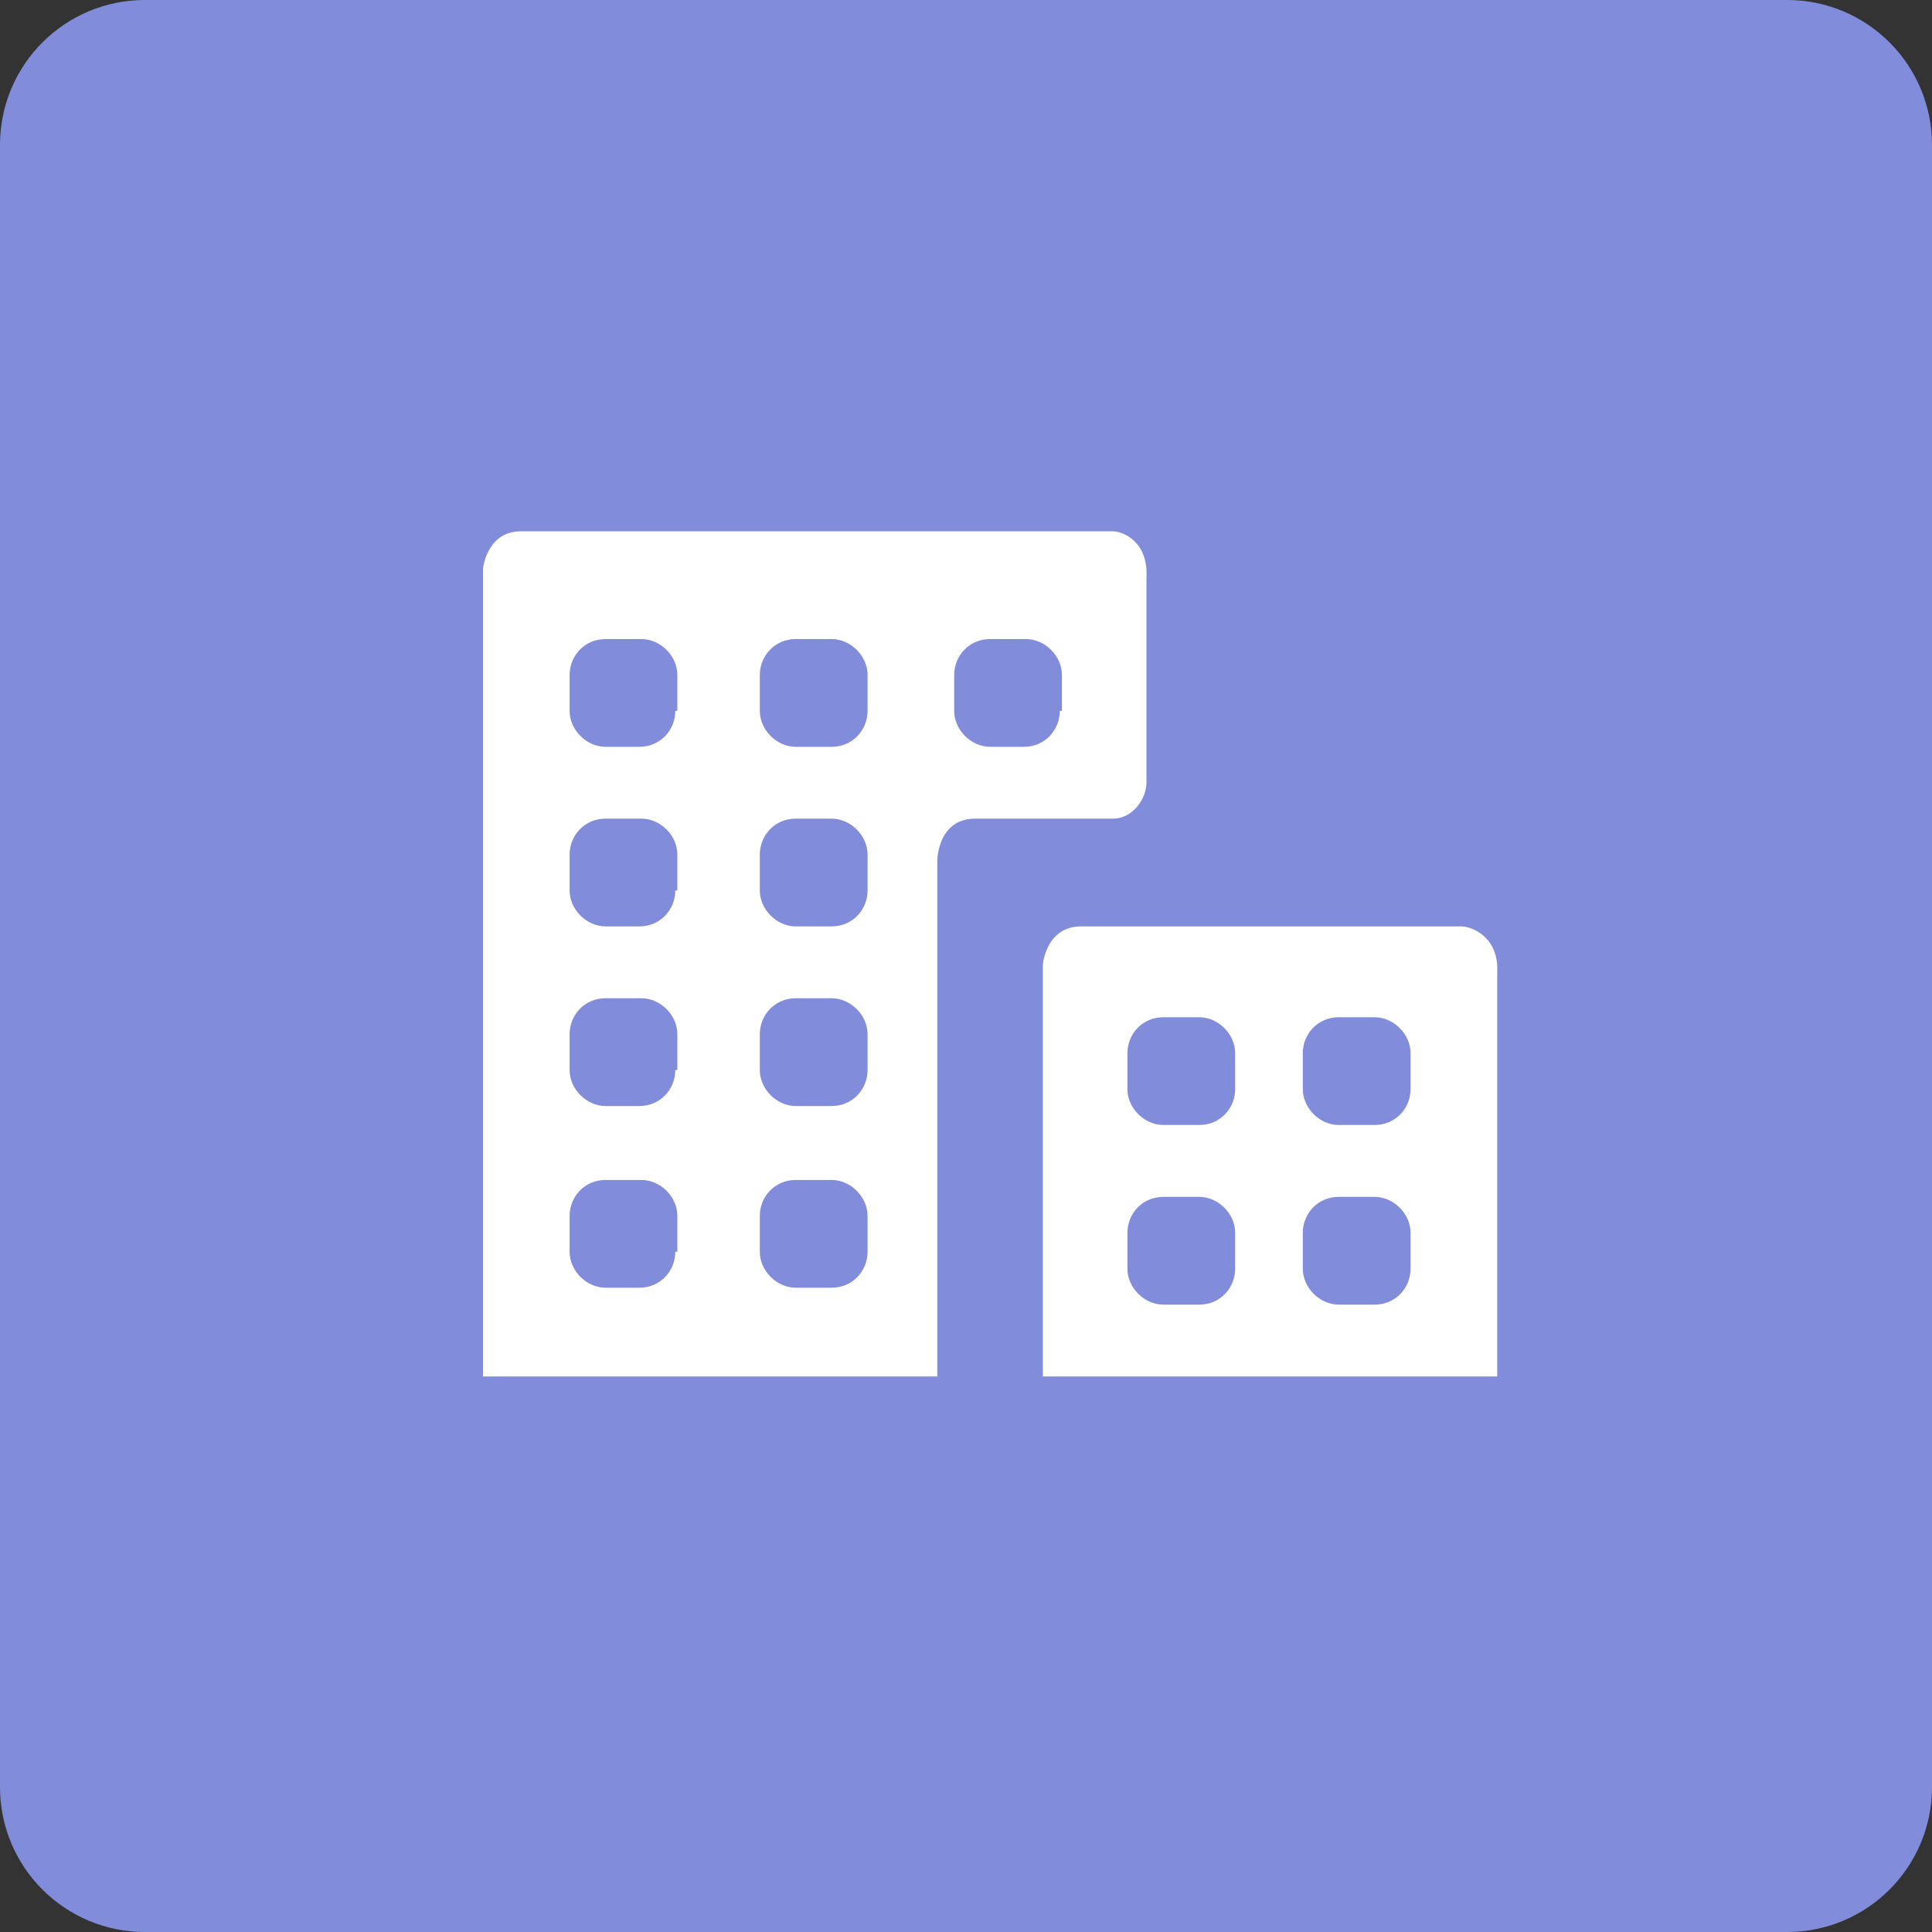
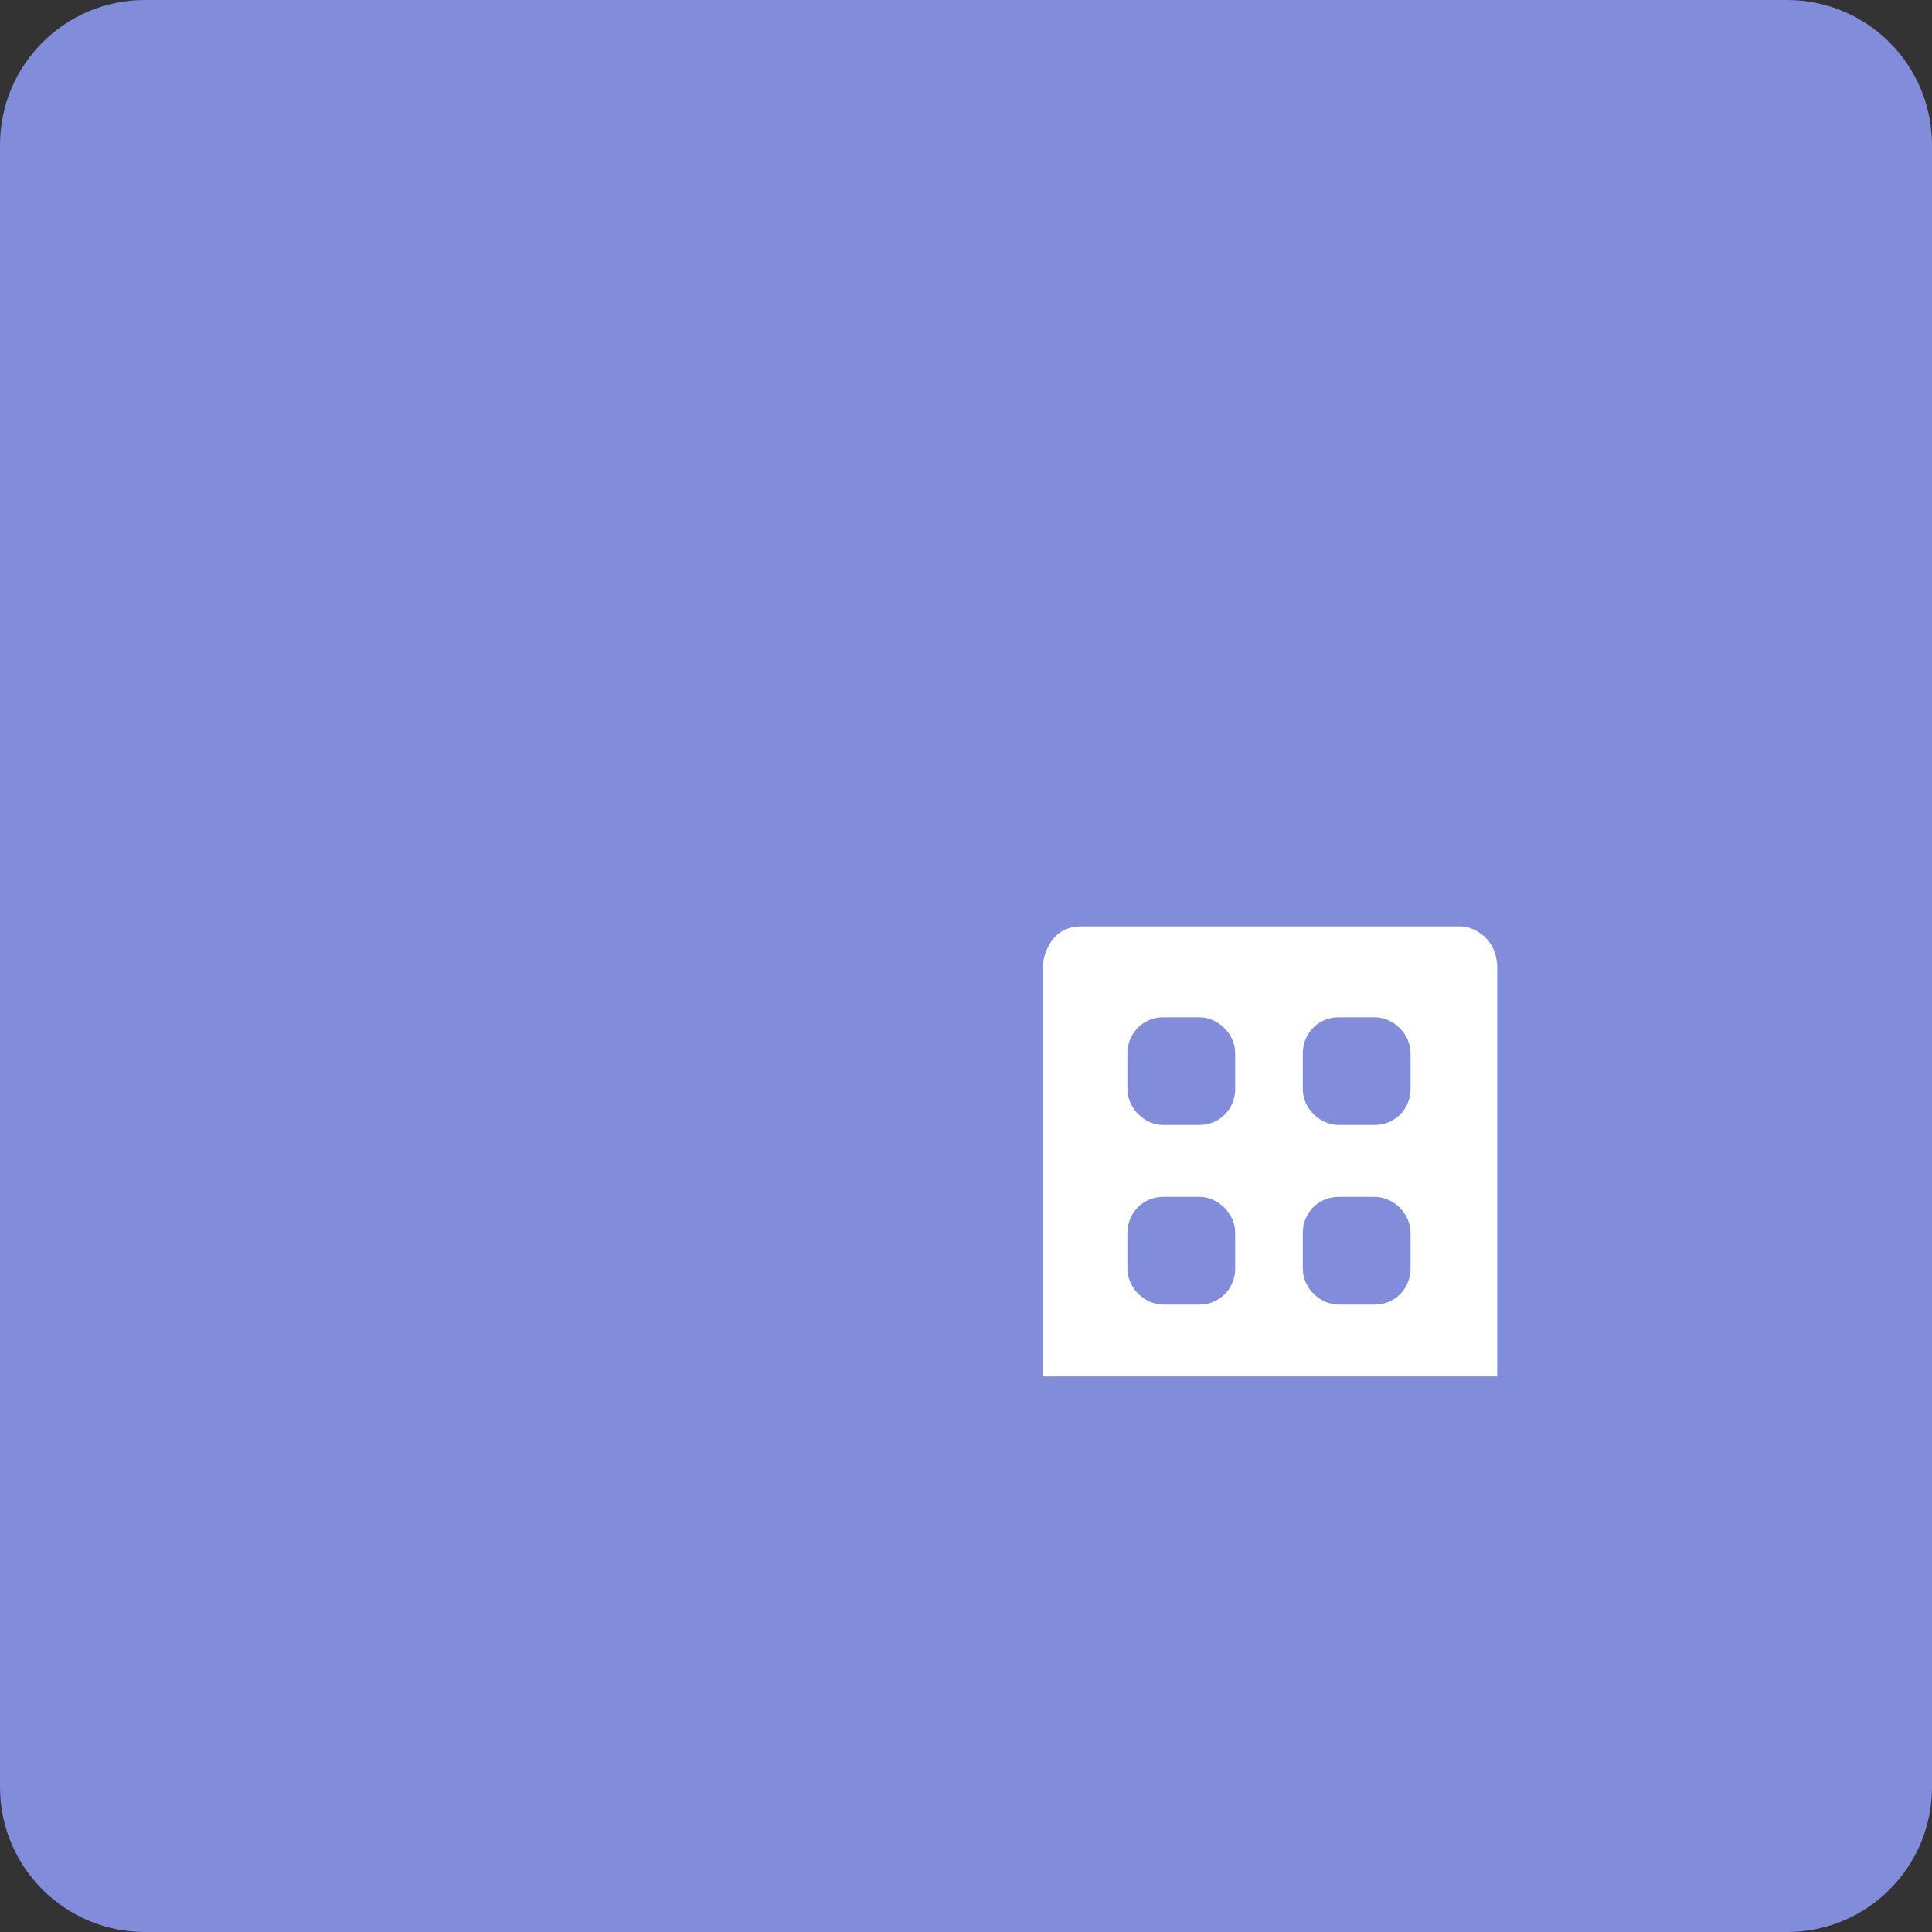
<svg xmlns="http://www.w3.org/2000/svg" width="40" height="40" viewBox="0 0 40 40">
  <rect x="0" y="0" width="40" height="40" fill="#333333" stroke="none" />
  <path d="M0 3C0 1.343 1.343 0 3 0H37C38.657 0 40 1.343 40 3V37C40 38.657 38.657 40 37 40H3C1.343 40 0 38.657 0 37V3Z" fill="#818DDB" />
  <path d="M30.998 20.143C31.041 19.399 30.473 19.18 30.254 19.18H22.38C21.68 19.18 21.592 19.924 21.592 19.968V28.498H30.998V20.143ZM25.573 26.267C25.573 26.661 25.267 27.011 24.83 27.011H24.086C23.692 27.011 23.342 26.661 23.342 26.267V25.523C23.342 25.13 23.648 24.78 24.086 24.78H24.83C25.223 24.78 25.573 25.13 25.573 25.523V26.267ZM25.573 22.549C25.573 22.942 25.267 23.292 24.83 23.292H24.086C23.692 23.292 23.342 22.942 23.342 22.549V21.805C23.342 21.411 23.648 21.061 24.086 21.061H24.83C25.223 21.061 25.573 21.411 25.573 21.805V22.549ZM29.204 26.267C29.204 26.661 28.898 27.011 28.46 27.011H27.717C27.323 27.011 26.973 26.661 26.973 26.267V25.523C26.973 25.13 27.279 24.78 27.717 24.78H28.46C28.854 24.78 29.204 25.13 29.204 25.523V26.267ZM29.204 22.549C29.204 22.942 28.898 23.292 28.46 23.292H27.717C27.323 23.292 26.973 22.942 26.973 22.549V21.805C26.973 21.411 27.279 21.061 27.717 21.061H28.46C28.854 21.061 29.204 21.411 29.204 21.805V22.549Z" fill="white" />
-   <path d="M23.736 16.206C23.736 15.899 23.736 11.962 23.736 11.962C23.78 11.219 23.255 11 23.036 11H10.787C10.088 11 10 11.744 10 11.787V28.498H19.405V17.824C19.405 17.824 19.405 16.949 20.193 16.949C20.193 16.949 22.642 16.949 23.036 16.949C23.474 16.949 23.736 16.512 23.736 16.206ZM13.981 25.917C13.981 26.311 13.675 26.661 13.237 26.661H12.537C12.143 26.661 11.793 26.311 11.793 25.917V25.173C11.793 24.78 12.1 24.43 12.537 24.43H13.281C13.675 24.43 14.024 24.78 14.024 25.173V25.917H13.981ZM13.981 22.155C13.981 22.549 13.675 22.899 13.237 22.899H12.537C12.143 22.899 11.793 22.549 11.793 22.155V21.411C11.793 21.018 12.1 20.668 12.537 20.668H13.281C13.675 20.668 14.024 21.018 14.024 21.411V22.155H13.981ZM13.981 18.437C13.981 18.83 13.675 19.18 13.237 19.18H12.537C12.143 19.18 11.793 18.83 11.793 18.437V17.693C11.793 17.299 12.1 16.949 12.537 16.949H13.281C13.675 16.949 14.024 17.299 14.024 17.693V18.437H13.981ZM13.981 14.718C13.981 15.112 13.675 15.462 13.237 15.462H12.537C12.143 15.462 11.793 15.112 11.793 14.718V13.975C11.793 13.581 12.1 13.231 12.537 13.231H13.281C13.675 13.231 14.024 13.581 14.024 13.975V14.718H13.981ZM17.962 25.917C17.962 26.311 17.655 26.661 17.218 26.661H16.474C16.081 26.661 15.731 26.311 15.731 25.917V25.173C15.731 24.78 16.037 24.43 16.474 24.43H17.218C17.612 24.43 17.962 24.78 17.962 25.173V25.917ZM17.962 22.155C17.962 22.549 17.655 22.899 17.218 22.899H16.474C16.081 22.899 15.731 22.549 15.731 22.155V21.411C15.731 21.018 16.037 20.668 16.474 20.668H17.218C17.612 20.668 17.962 21.018 17.962 21.411V22.155ZM17.962 18.437C17.962 18.83 17.655 19.18 17.218 19.18H16.474C16.081 19.18 15.731 18.83 15.731 18.437V17.693C15.731 17.299 16.037 16.949 16.474 16.949H17.218C17.612 16.949 17.962 17.299 17.962 17.693V18.437ZM17.962 14.718C17.962 15.112 17.655 15.462 17.218 15.462H16.474C16.081 15.462 15.731 15.112 15.731 14.718V13.975C15.731 13.581 16.037 13.231 16.474 13.231H17.218C17.612 13.231 17.962 13.581 17.962 13.975V14.718ZM21.942 14.718C21.942 15.112 21.636 15.462 21.199 15.462H20.499C20.105 15.462 19.755 15.112 19.755 14.718V13.975C19.755 13.581 20.061 13.231 20.499 13.231H21.242C21.636 13.231 21.986 13.581 21.986 13.975V14.718H21.942Z" fill="white" />
</svg>